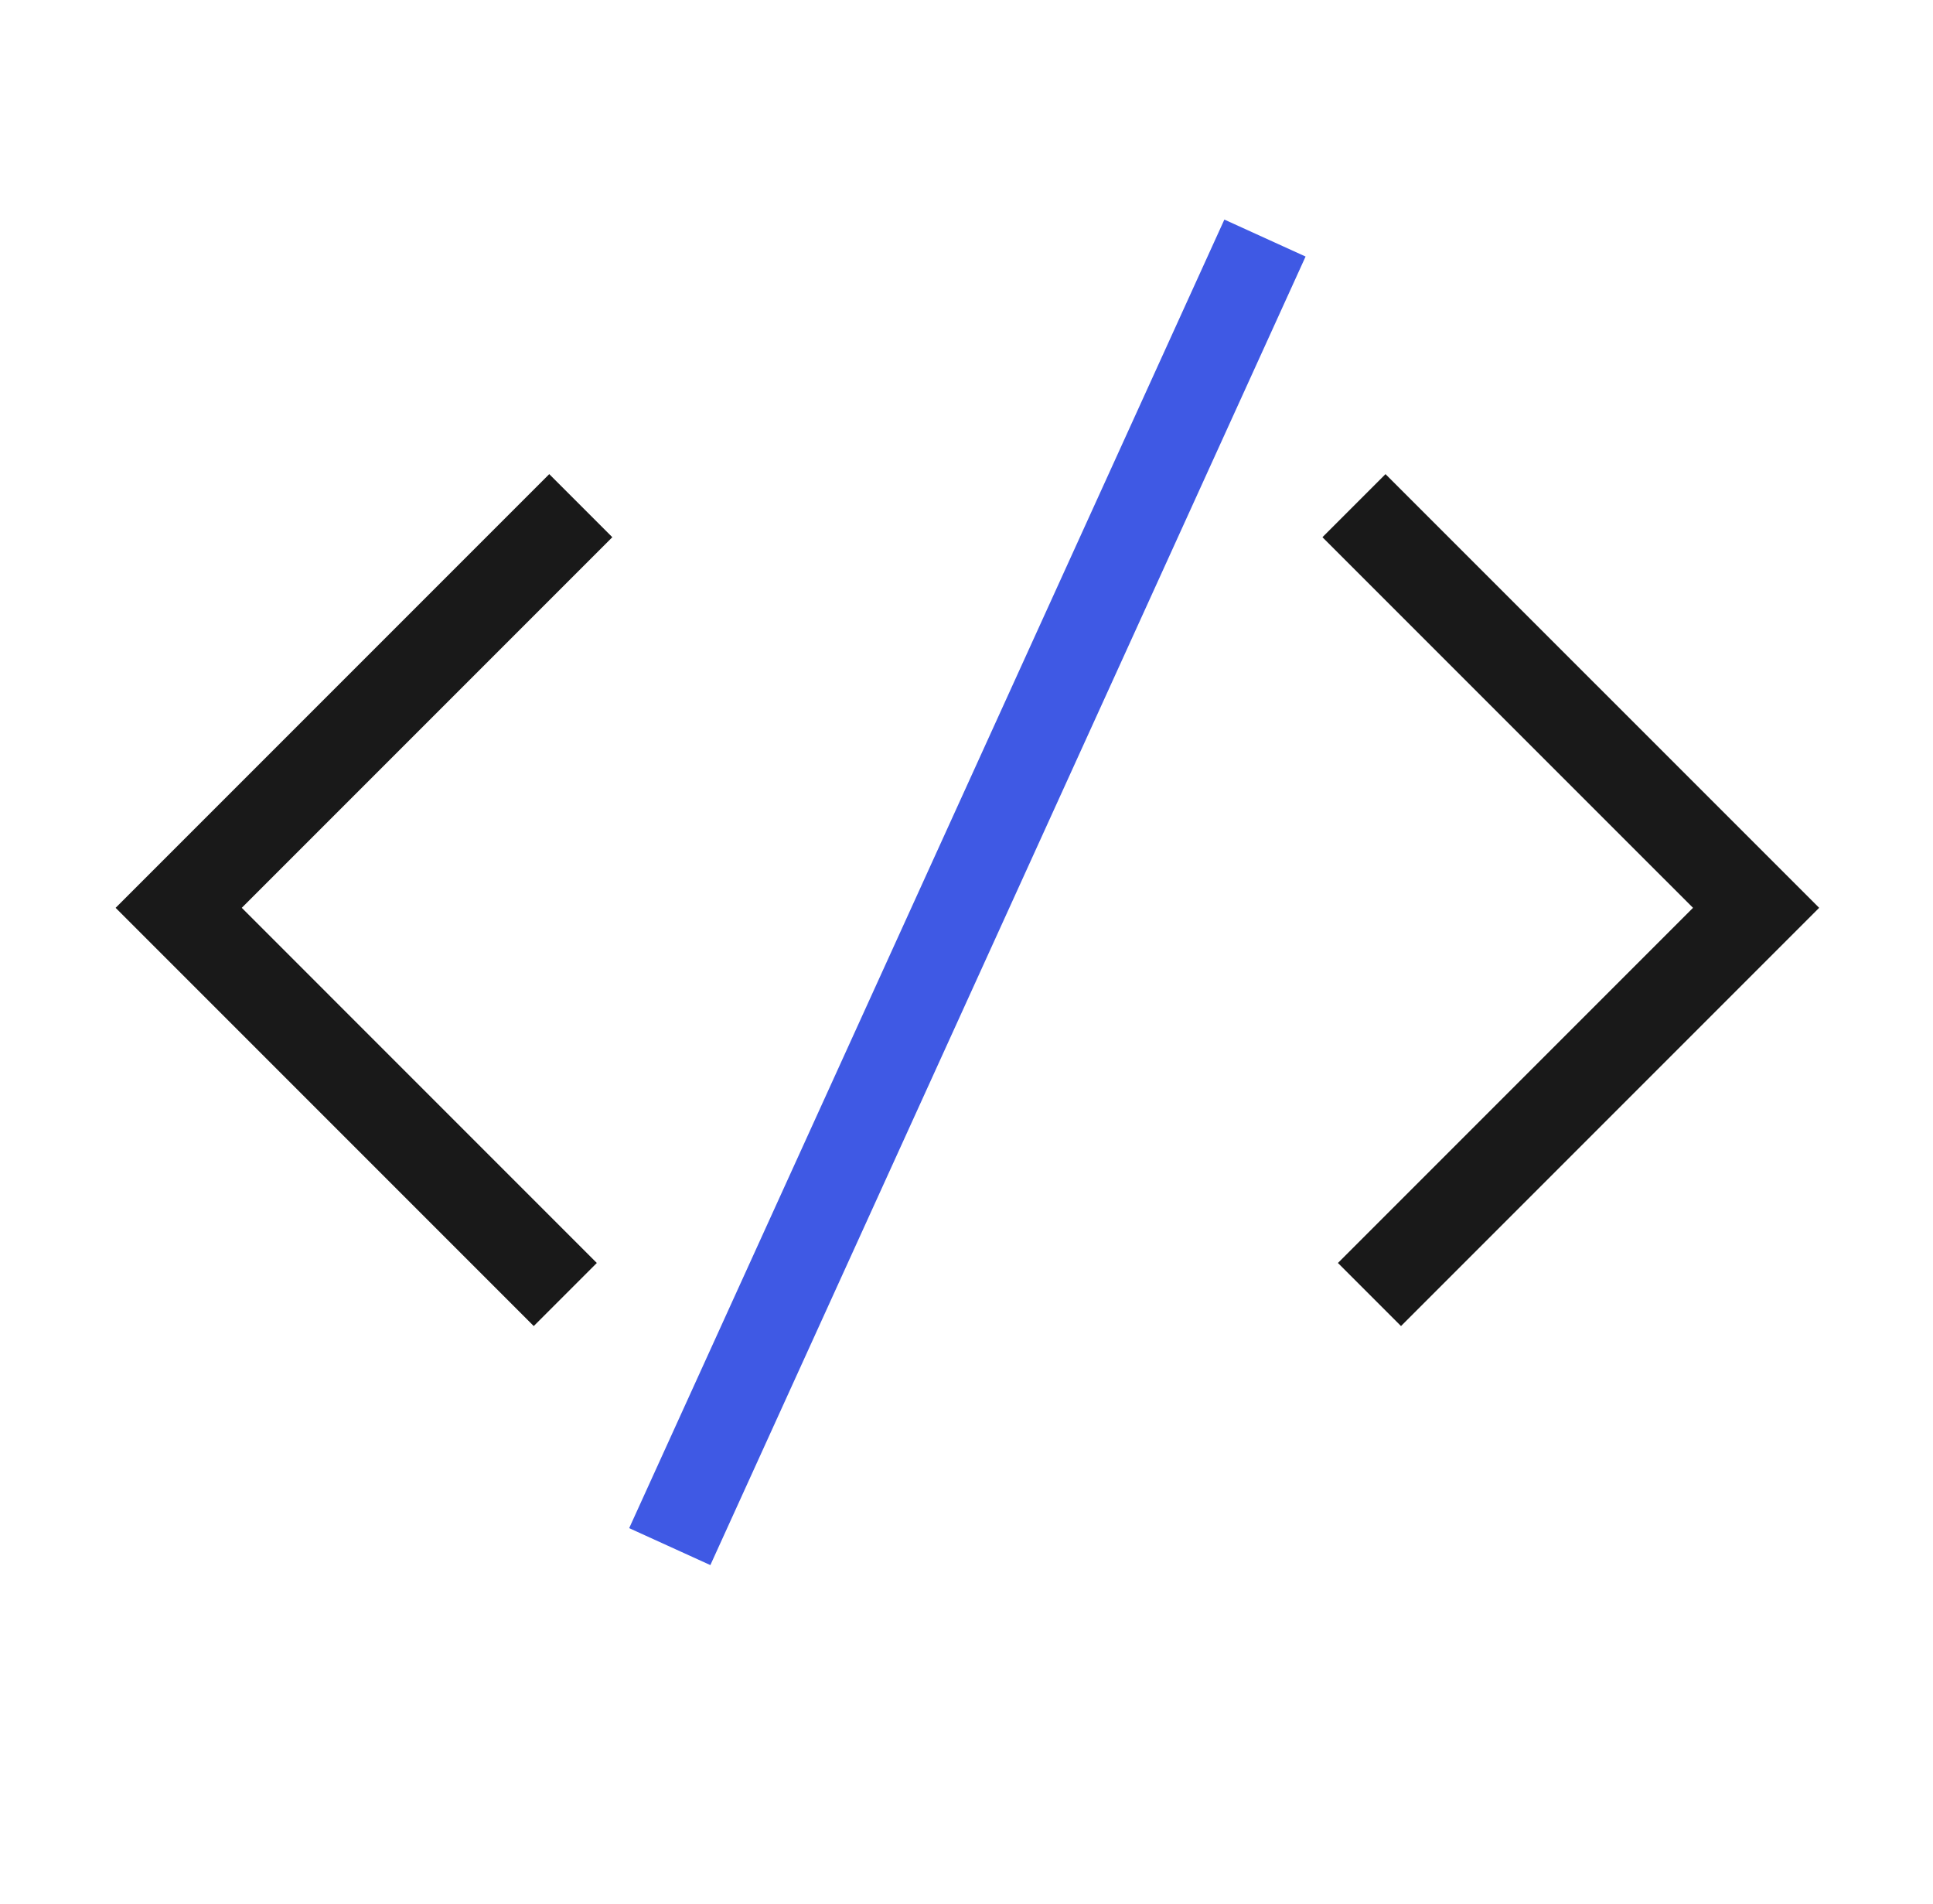
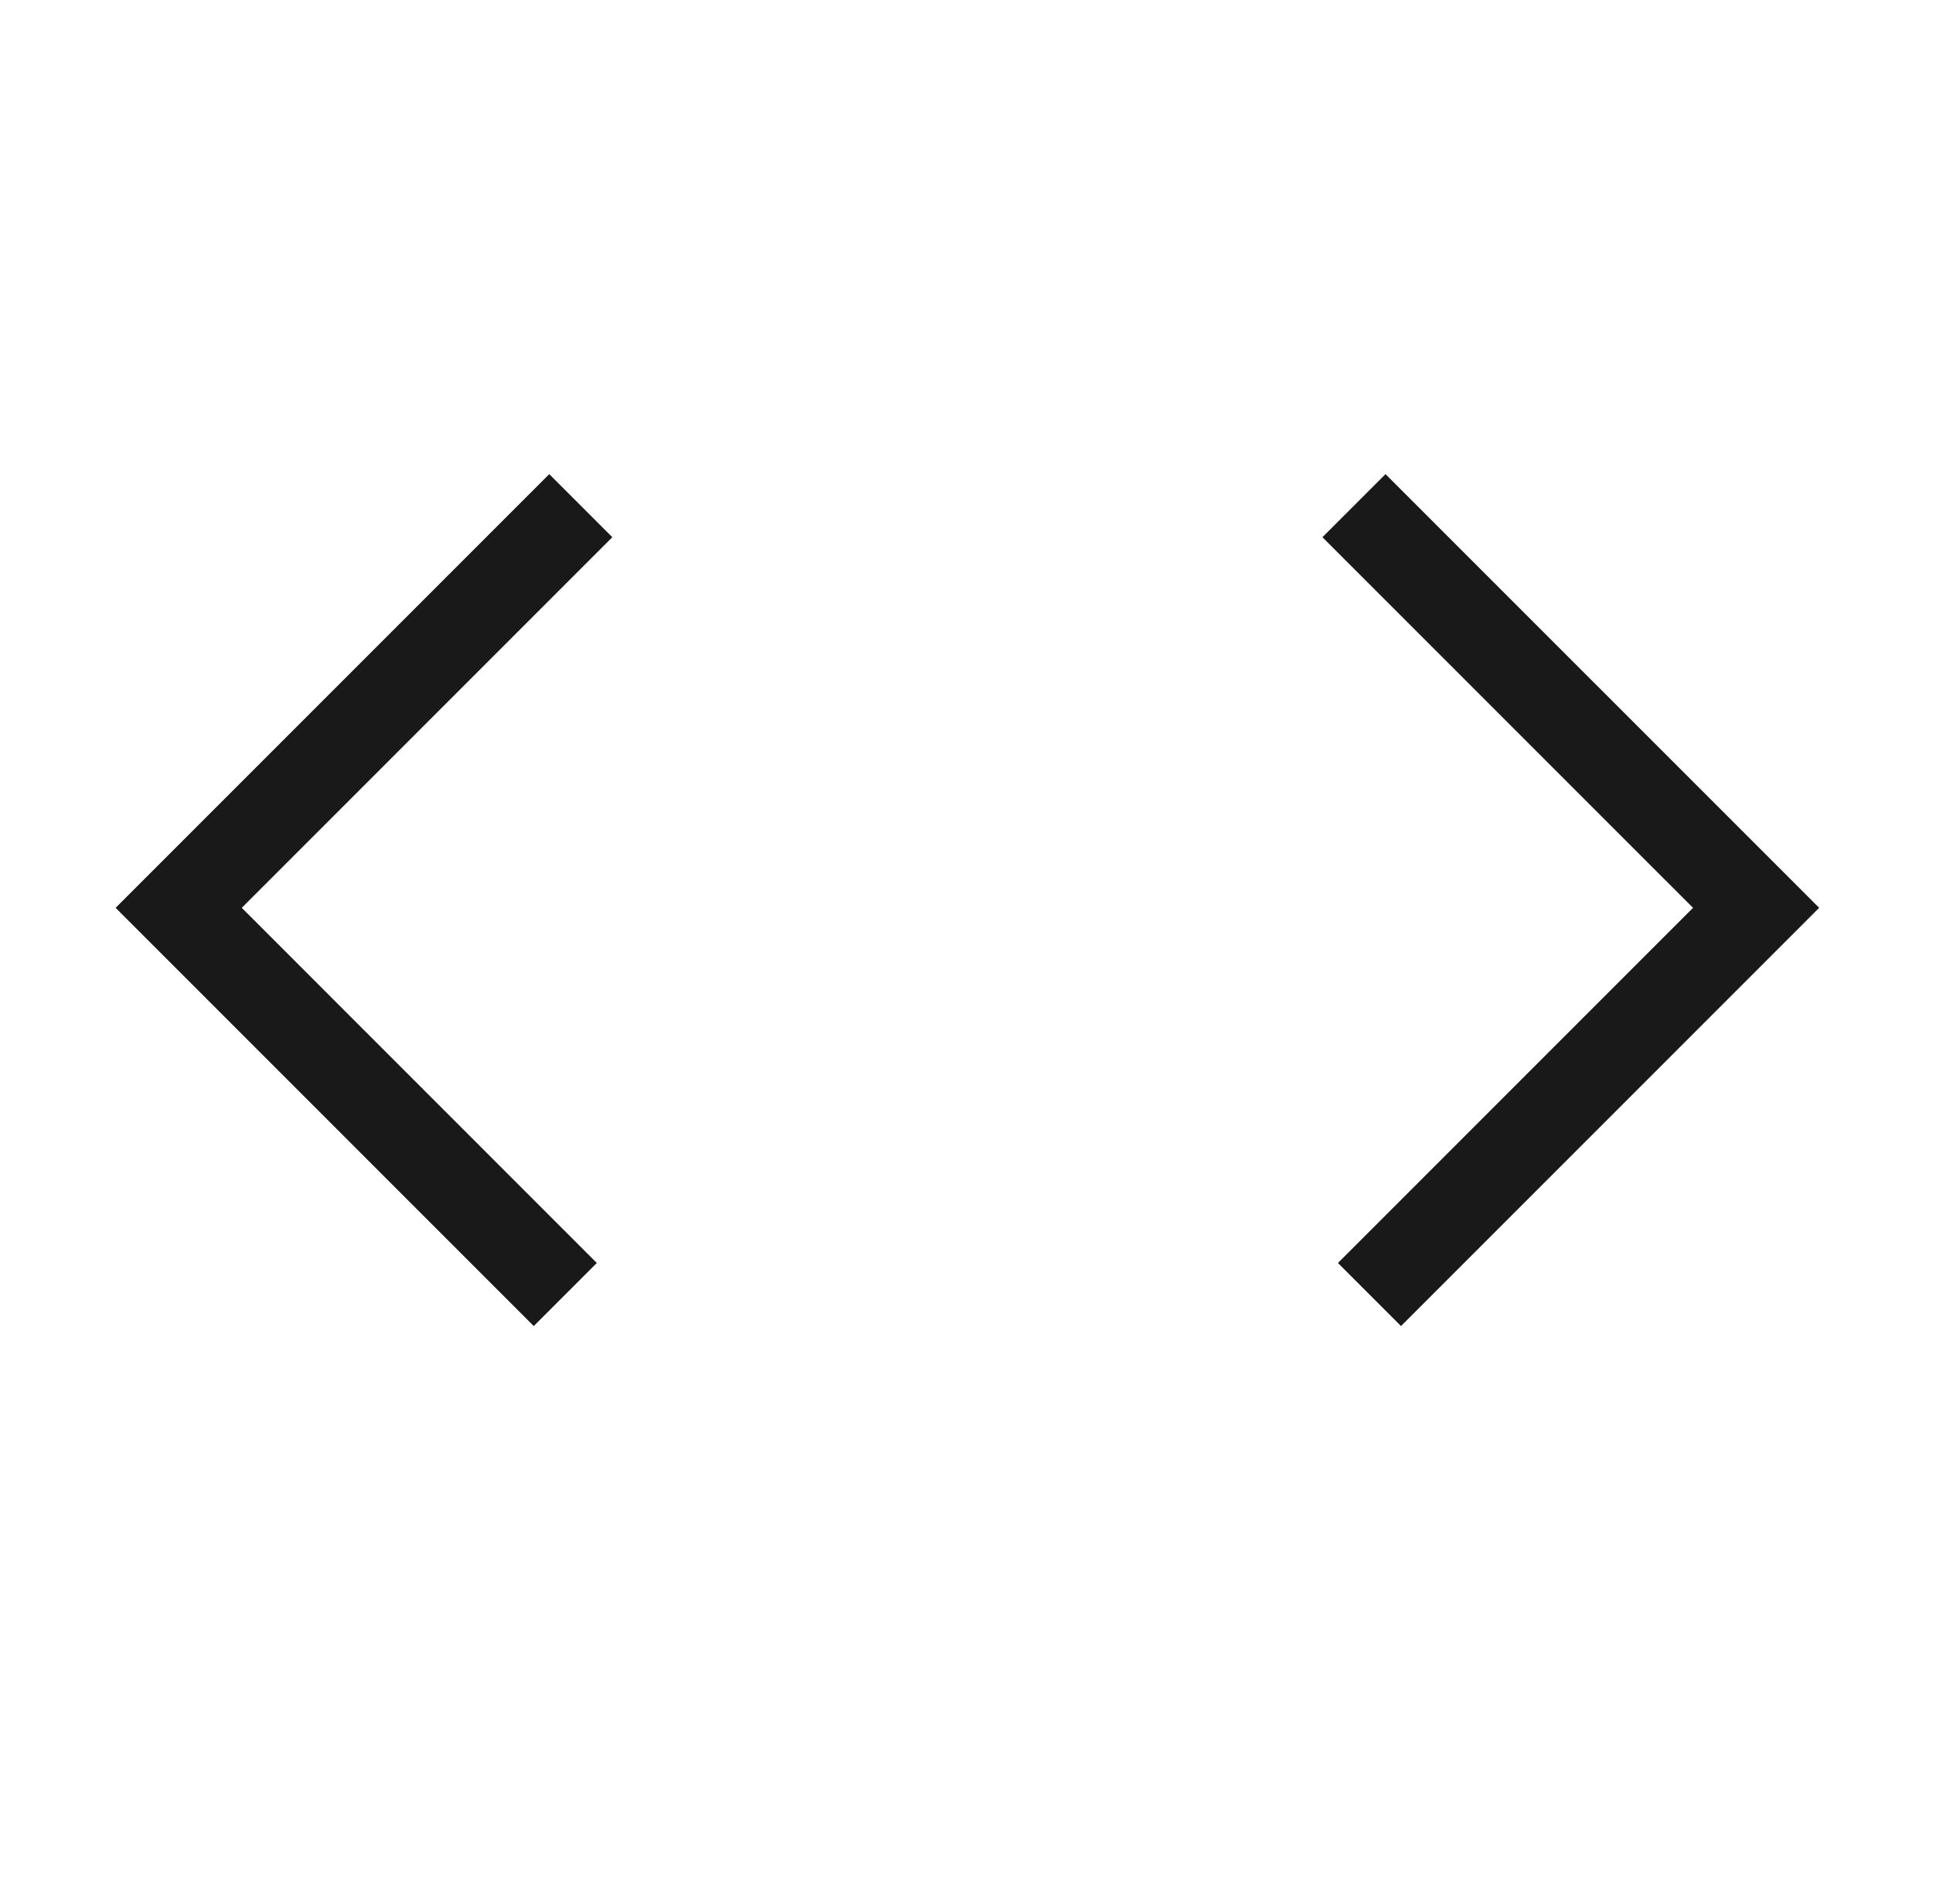
<svg xmlns="http://www.w3.org/2000/svg" width="65" height="64" viewBox="0 0 65 64" fill="none">
  <path d="M47.111 44.582L44.99 42.461L56.93 30.521L44.469 18.061L46.59 15.94L61.172 30.521L47.111 44.582Z" fill="#191919" />
  <path d="M17.948 44.582L3.888 30.521L18.469 15.94L20.59 18.061L8.13 30.521L20.069 42.461L17.948 44.582Z" fill="#191919" />
-   <path d="M41.171 7.382L21.157 51.376L23.887 52.618L43.902 8.625L41.171 7.382Z" fill="#3F59E4" />
</svg>